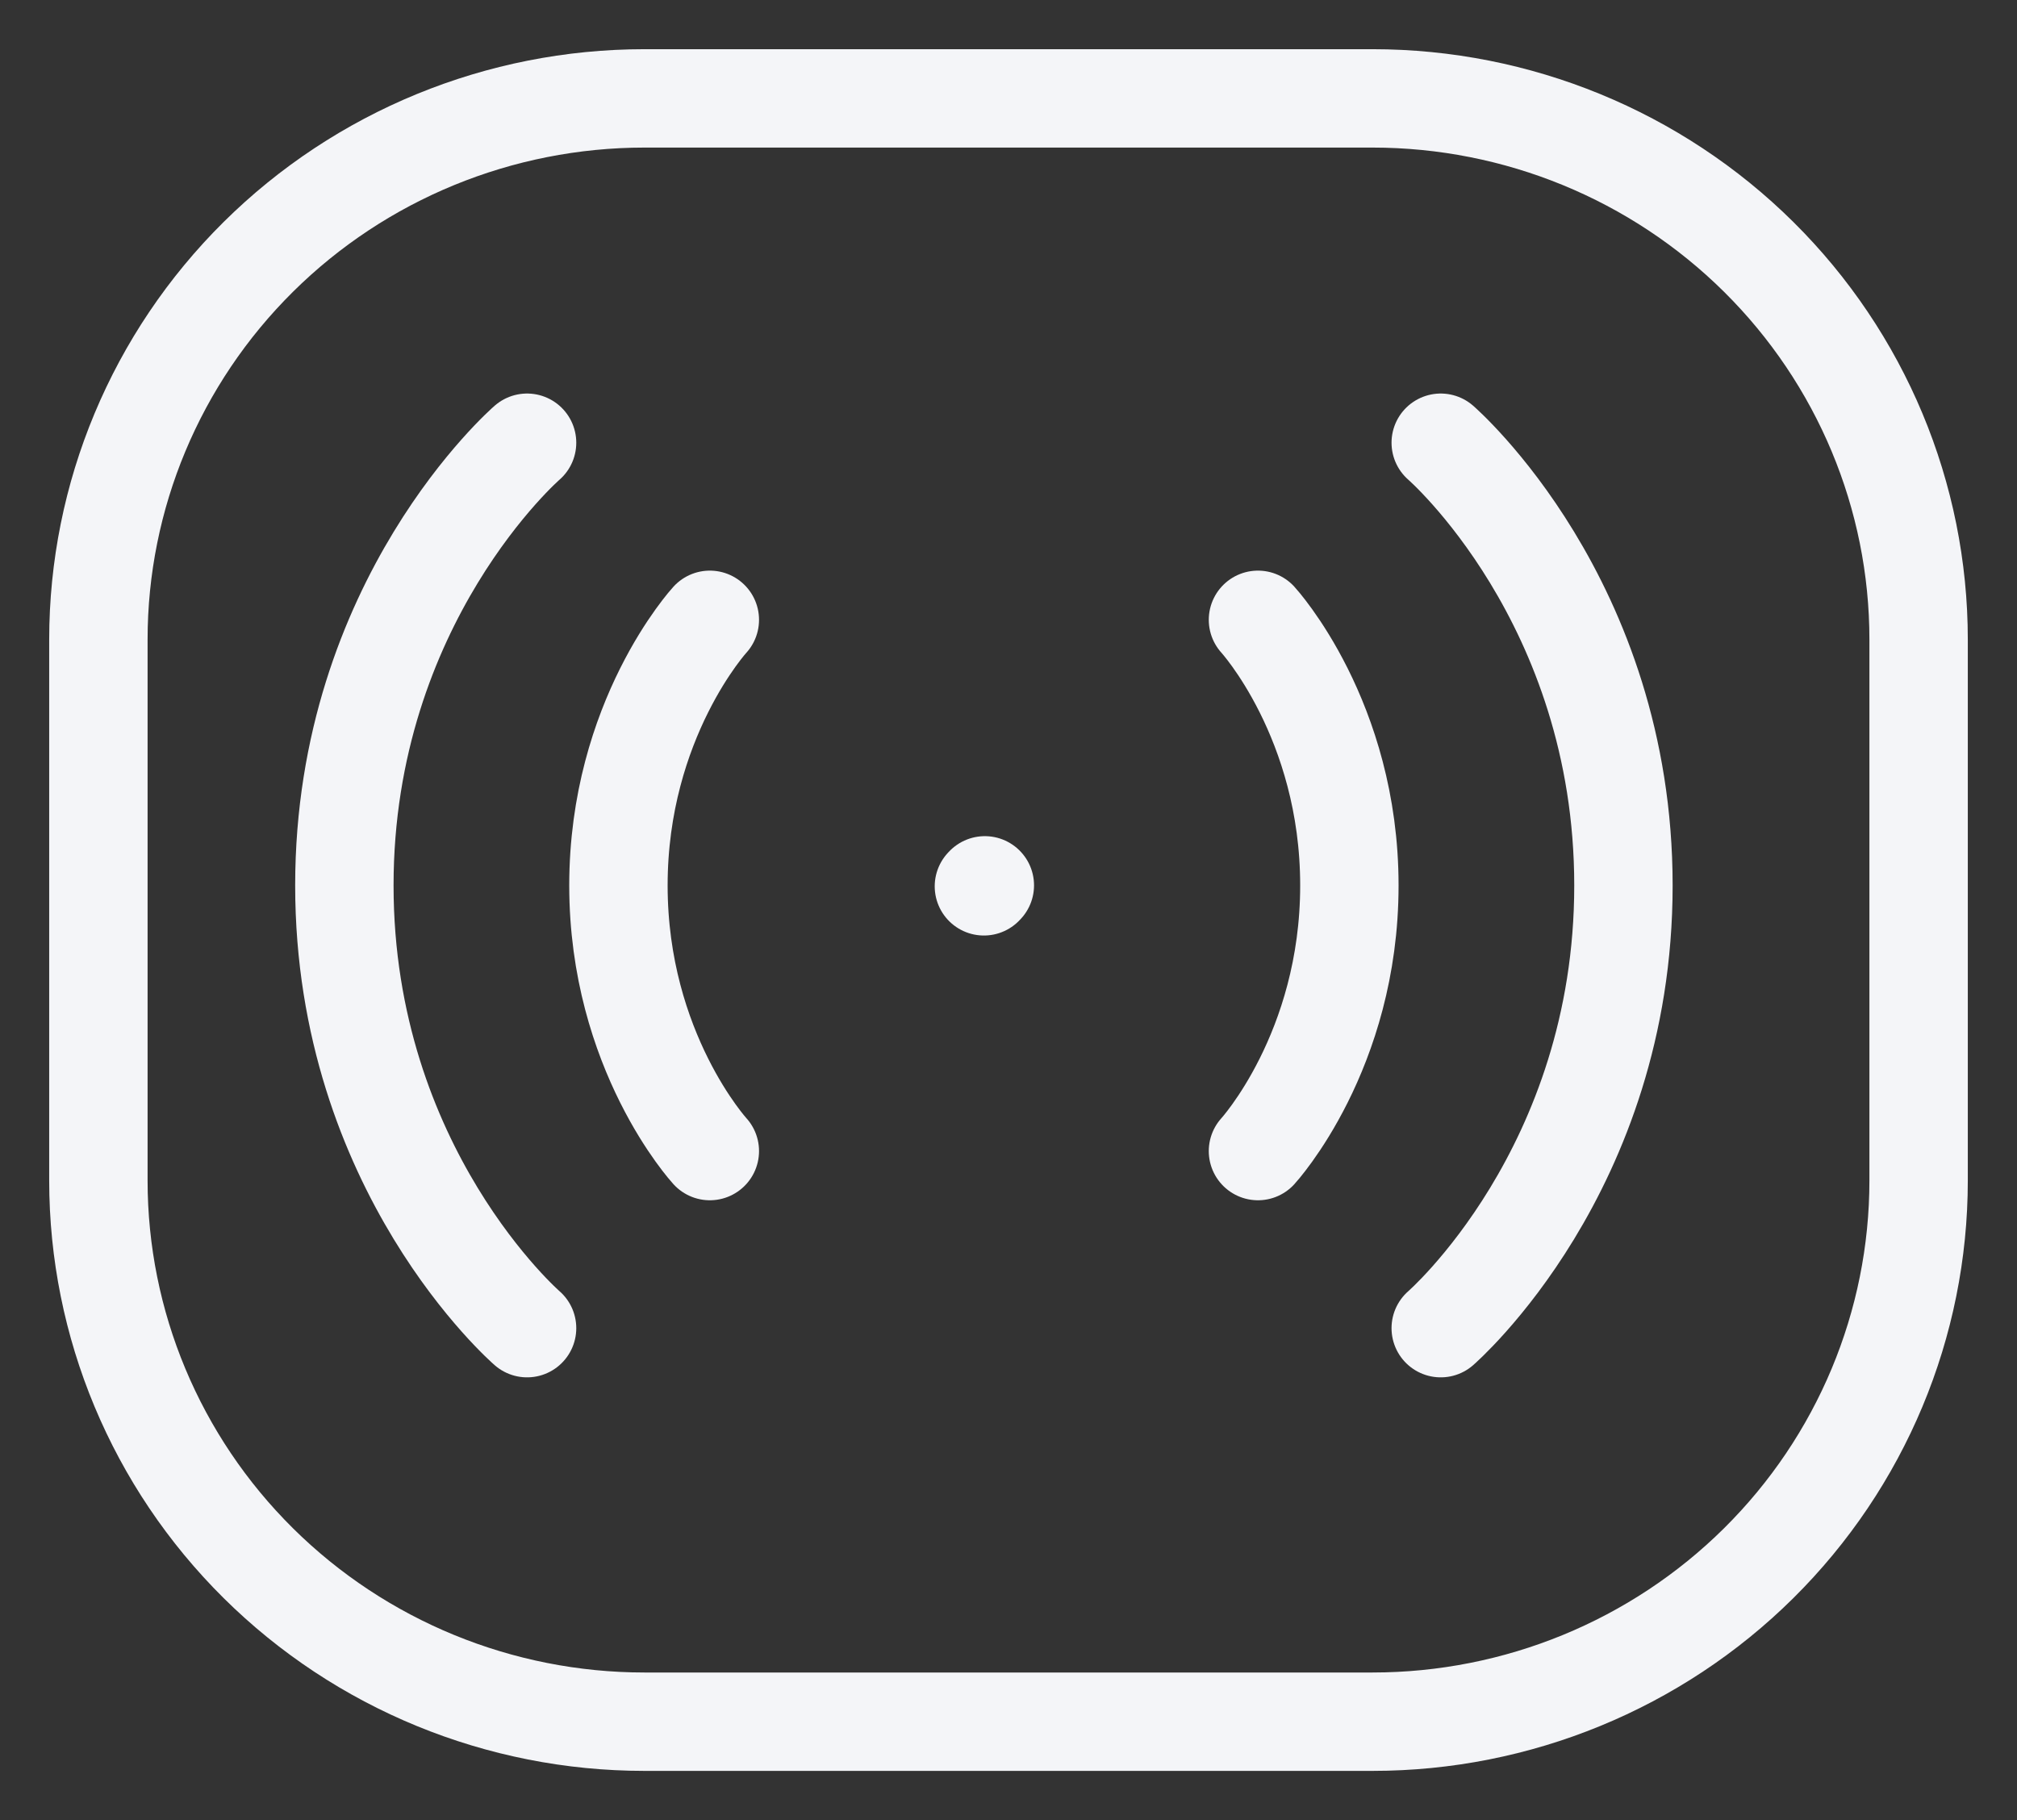
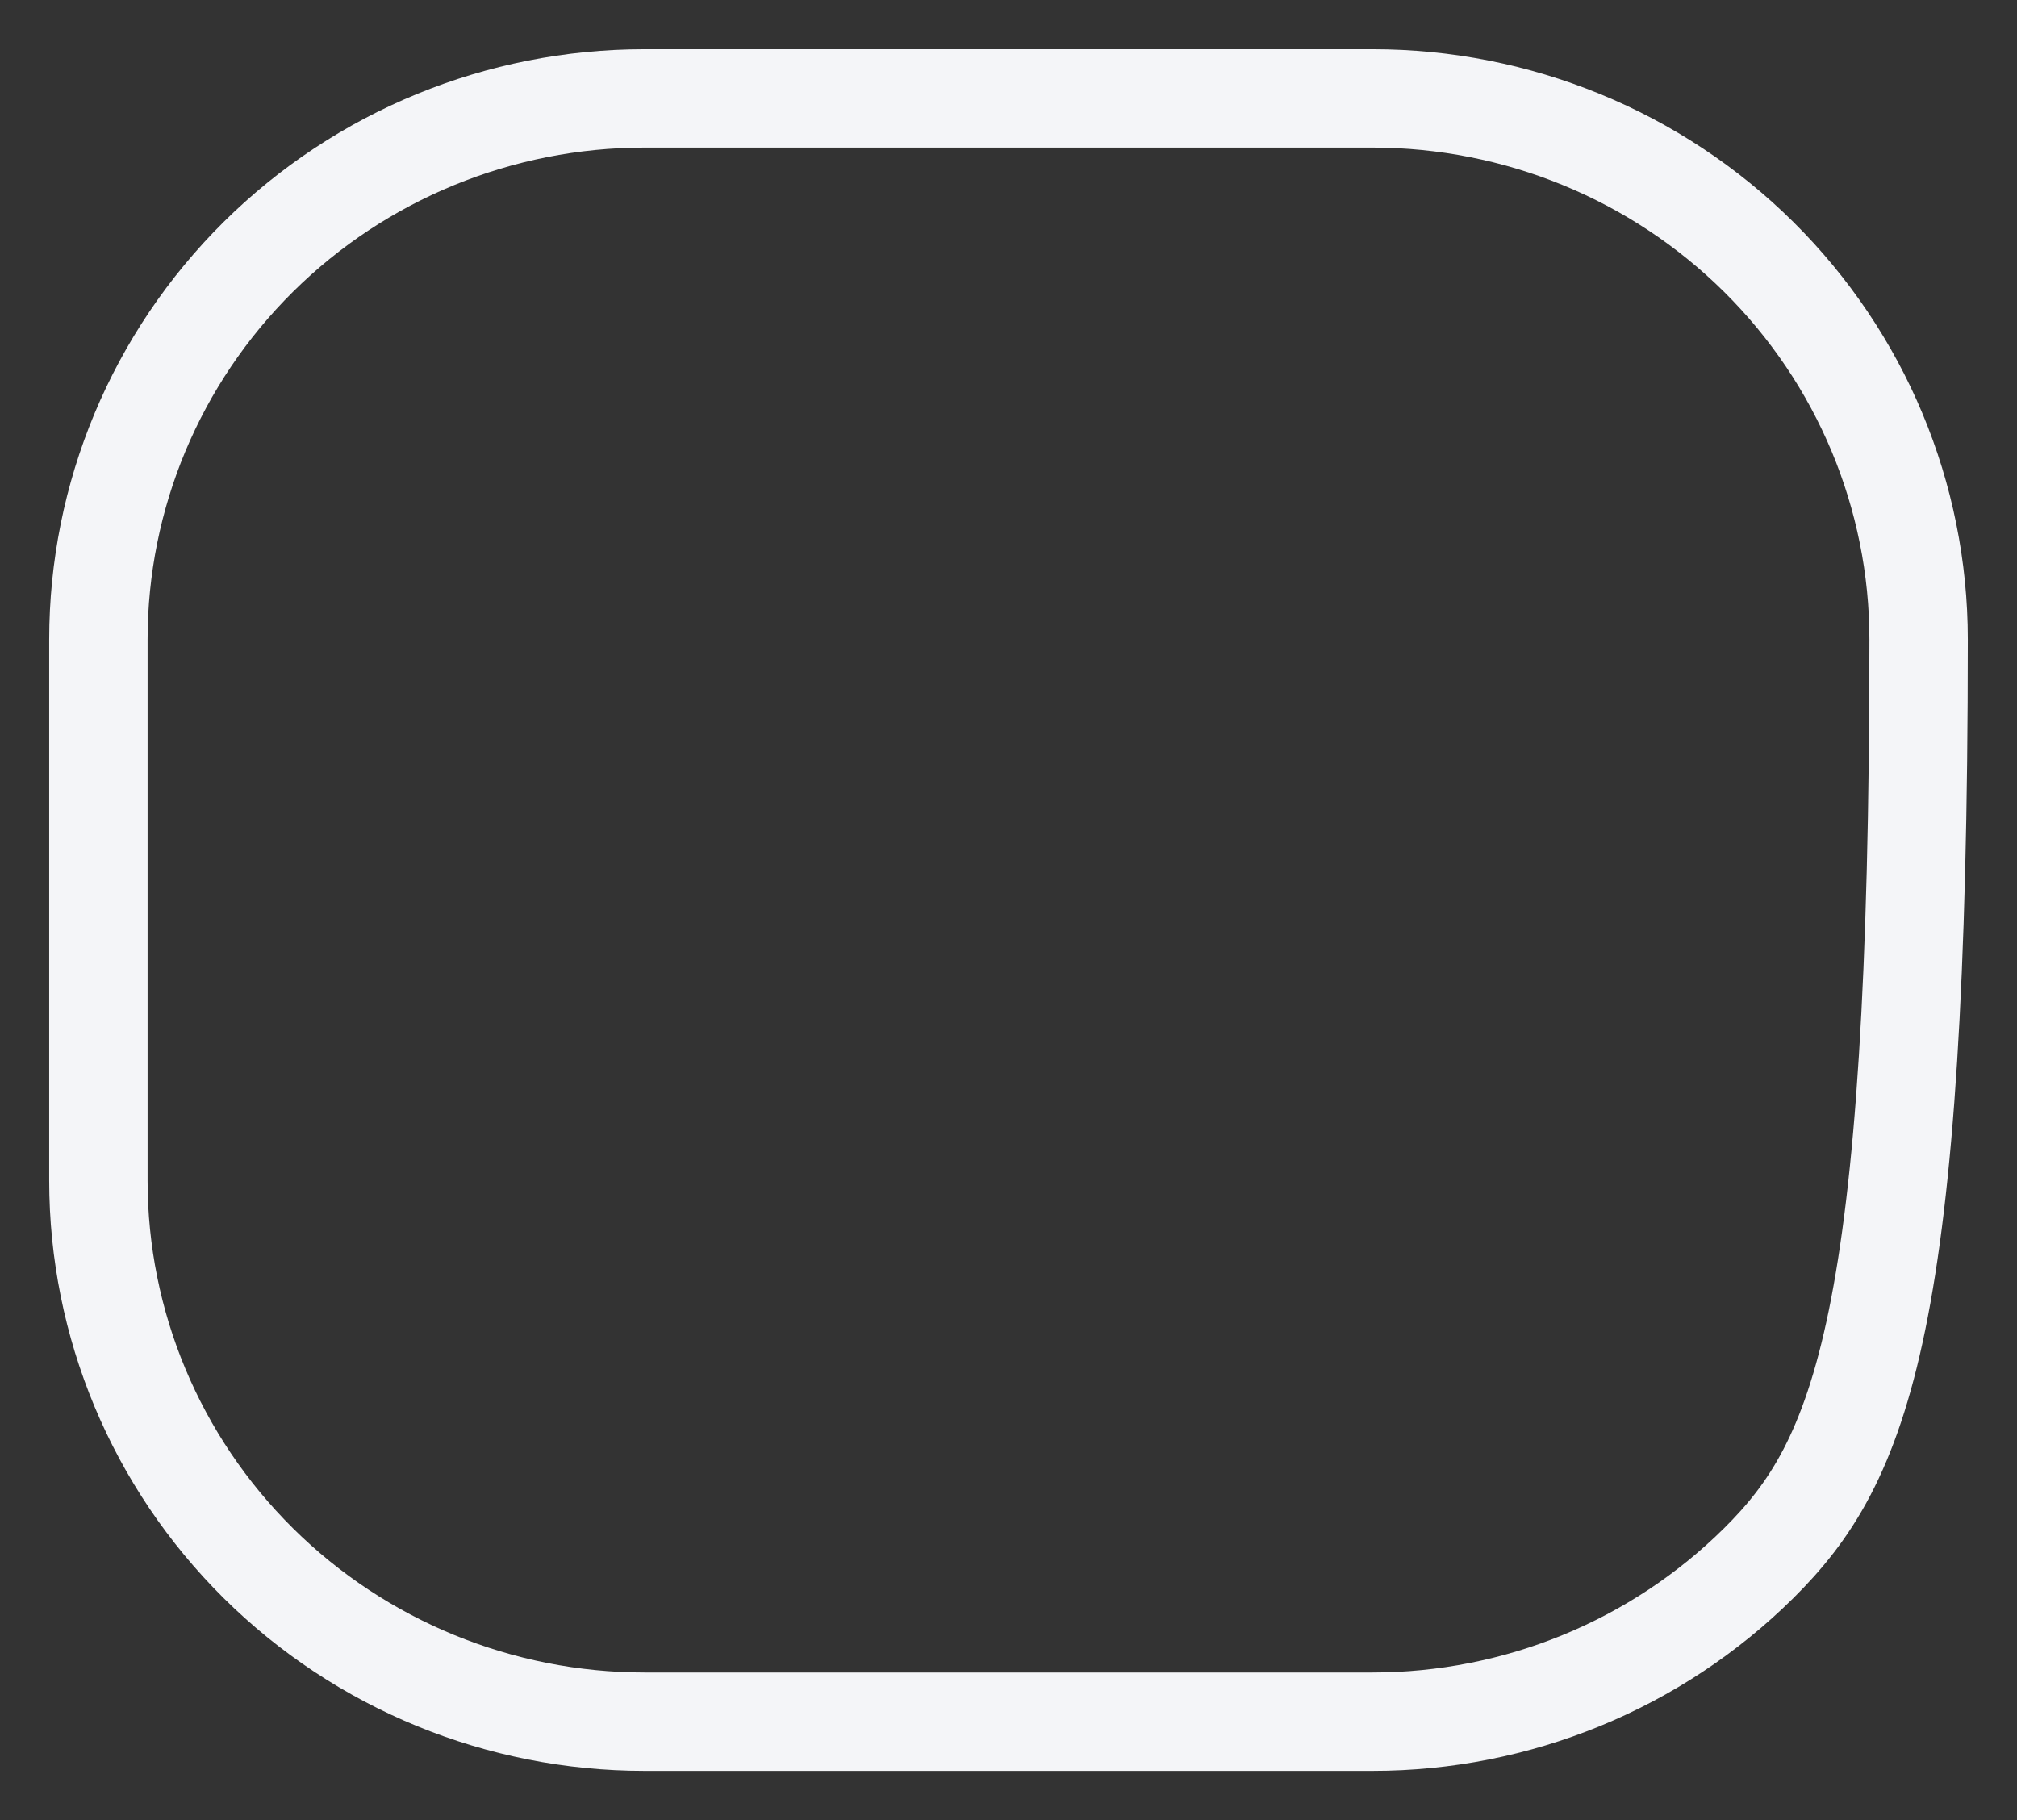
<svg xmlns="http://www.w3.org/2000/svg" width="41" height="37" viewBox="0 0 41 37" fill="none">
  <rect x="0" y="0" width="41" height="37" fill="#333333" stroke="none" />
-   <path d="M2 24V13C2 10.083 3.169 7.285 5.251 5.222C7.333 3.159 10.156 2 13.1 2H27.9C30.844 2 33.667 3.159 35.749 5.222C37.831 7.285 39 10.083 39 13V24C39 26.917 37.831 29.715 35.749 31.778C33.667 33.841 30.844 35 27.9 35H13.1C10.156 35 7.333 33.841 5.251 31.778C3.169 29.715 2 26.917 2 24Z" stroke="#F4F5F8" stroke-width="2" />
-   <path d="M25.571 12.6C25.571 12.6 27.429 14.625 27.429 18C27.429 21.375 25.571 23.4 25.571 23.4M20 18.018L20.019 17.998M29.286 9C29.286 9 33 12.215 33 18C33 23.785 29.286 27 29.286 27M14.429 12.6C14.429 12.6 12.571 14.625 12.571 18C12.571 21.375 14.429 23.4 14.429 23.4M10.714 9C10.714 9 7 12.215 7 18C7 23.785 10.714 27 10.714 27" stroke="#F4F5F8" stroke-width="2" stroke-linecap="round" stroke-linejoin="round" />
+   <path d="M2 24V13C2 10.083 3.169 7.285 5.251 5.222C7.333 3.159 10.156 2 13.1 2H27.9C30.844 2 33.667 3.159 35.749 5.222C37.831 7.285 39 10.083 39 13C39 26.917 37.831 29.715 35.749 31.778C33.667 33.841 30.844 35 27.9 35H13.1C10.156 35 7.333 33.841 5.251 31.778C3.169 29.715 2 26.917 2 24Z" stroke="#F4F5F8" stroke-width="2" />
</svg>